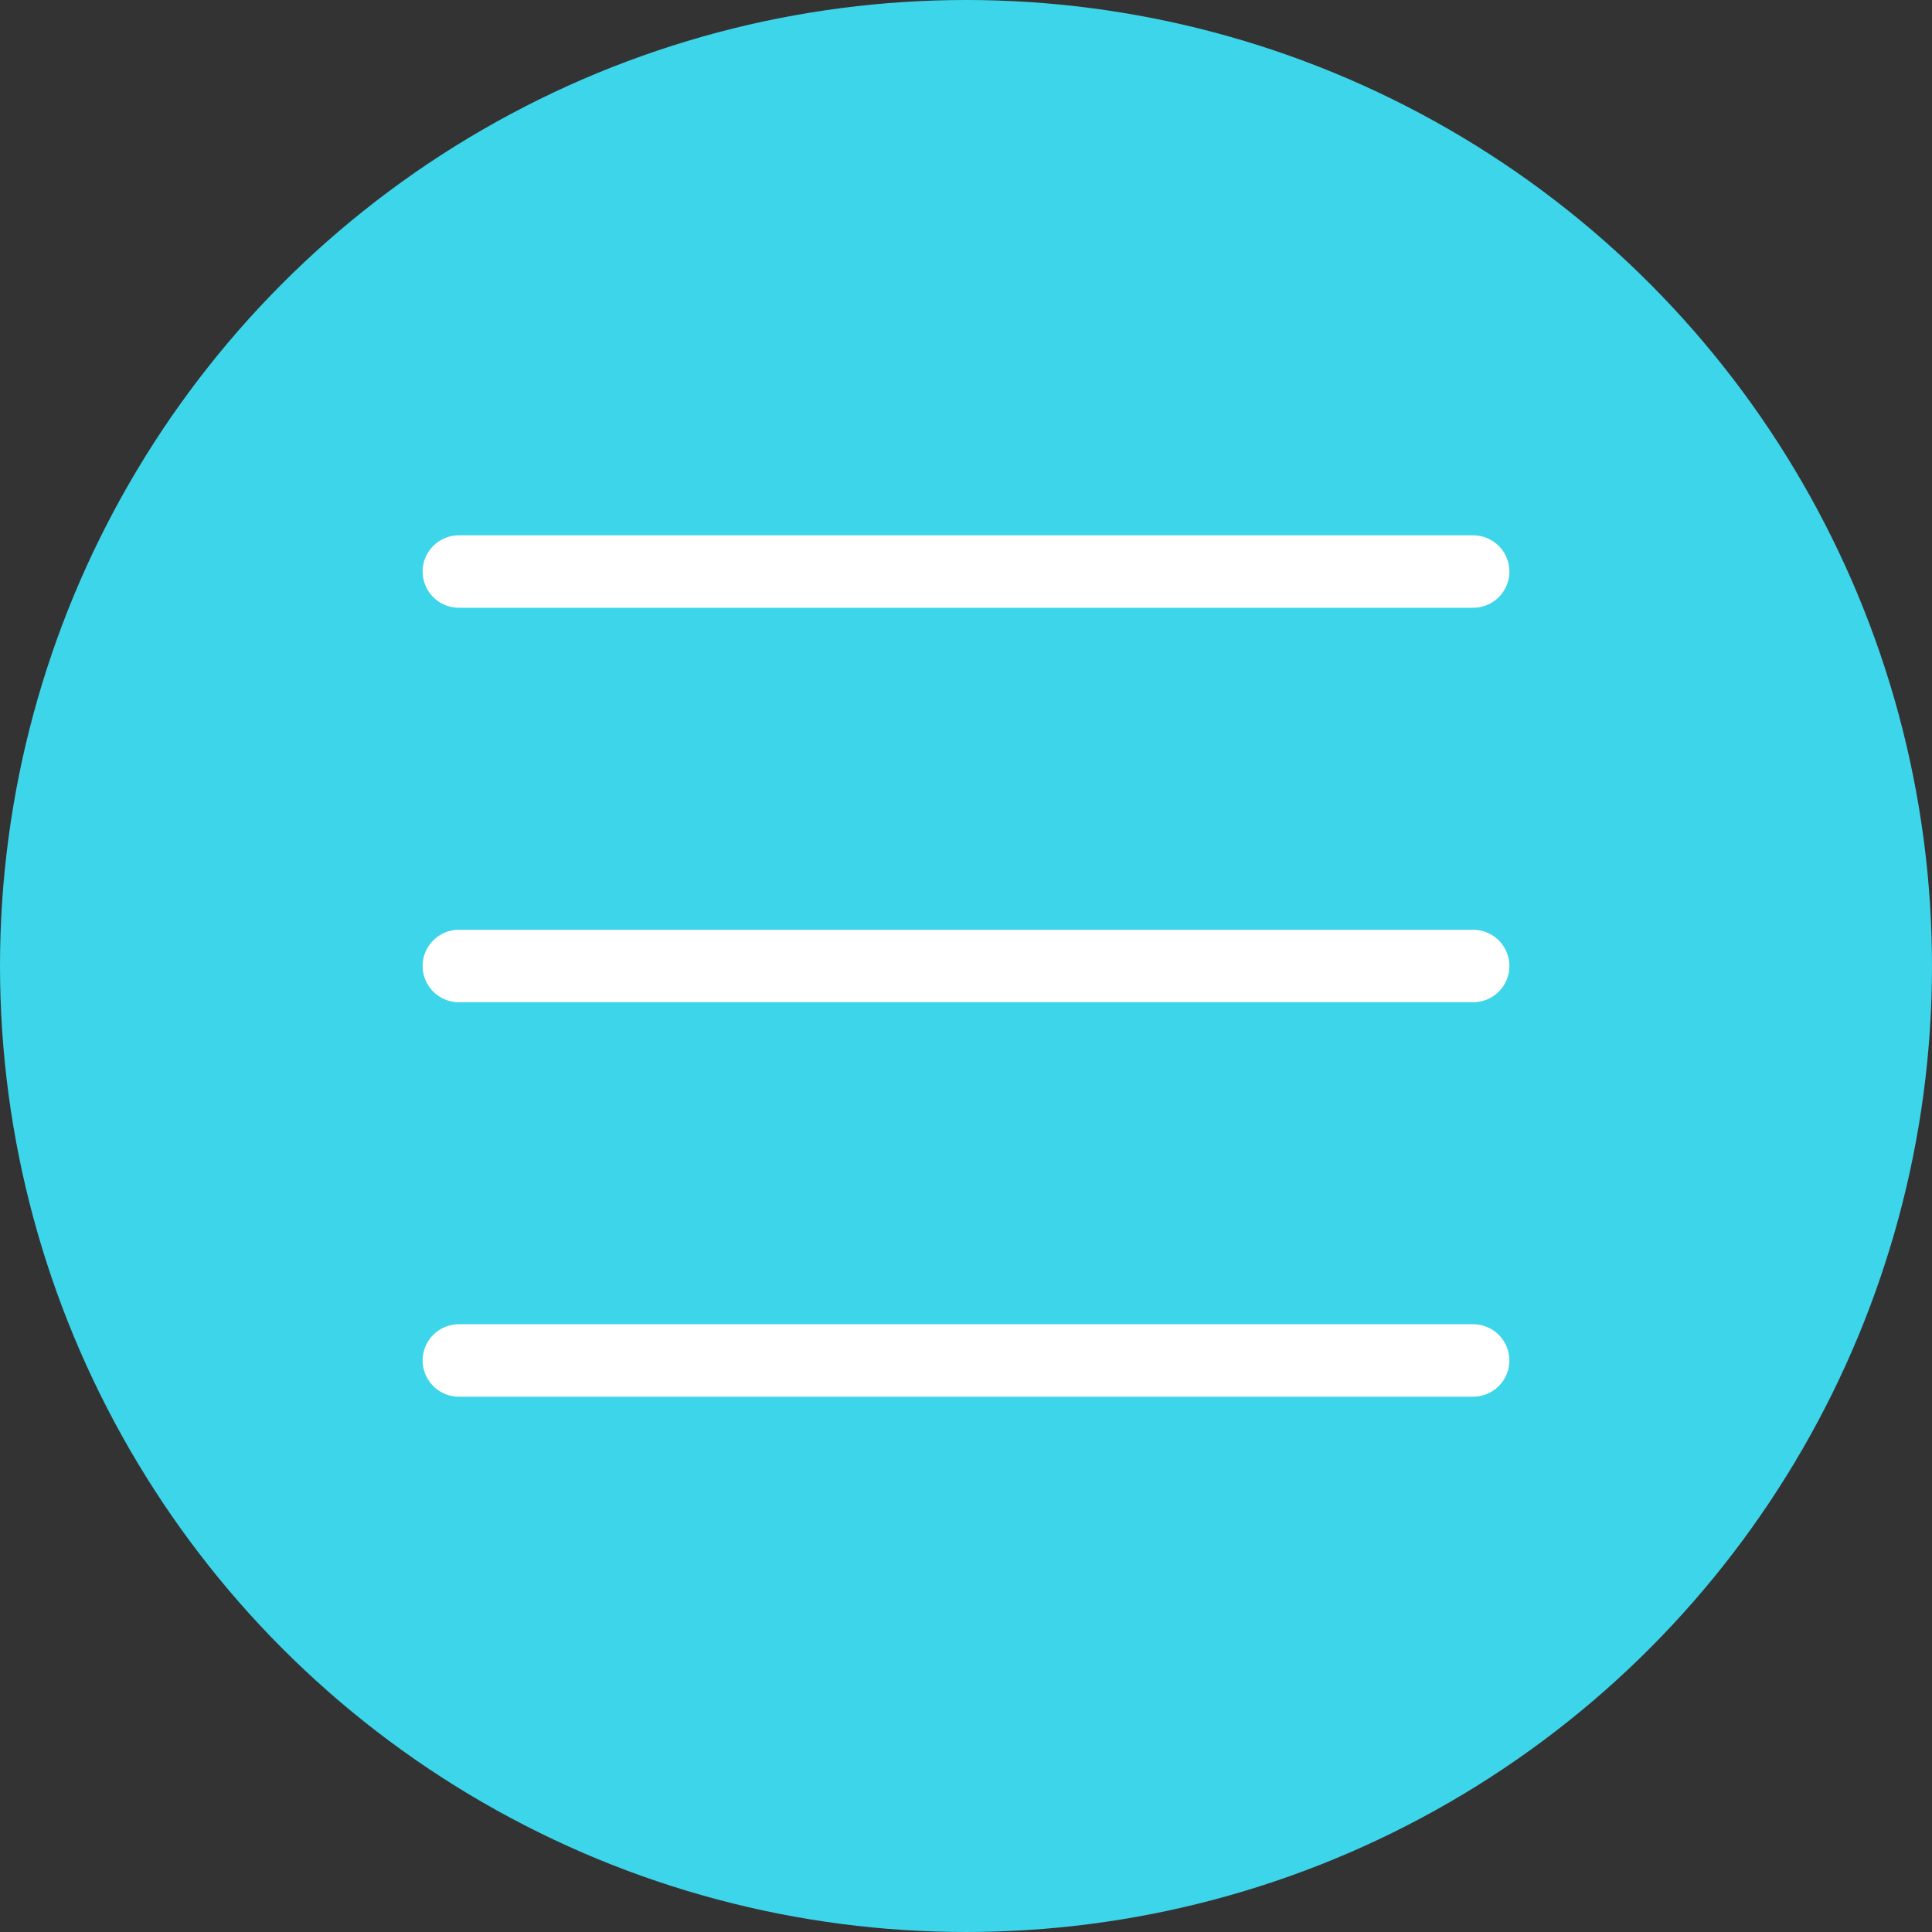
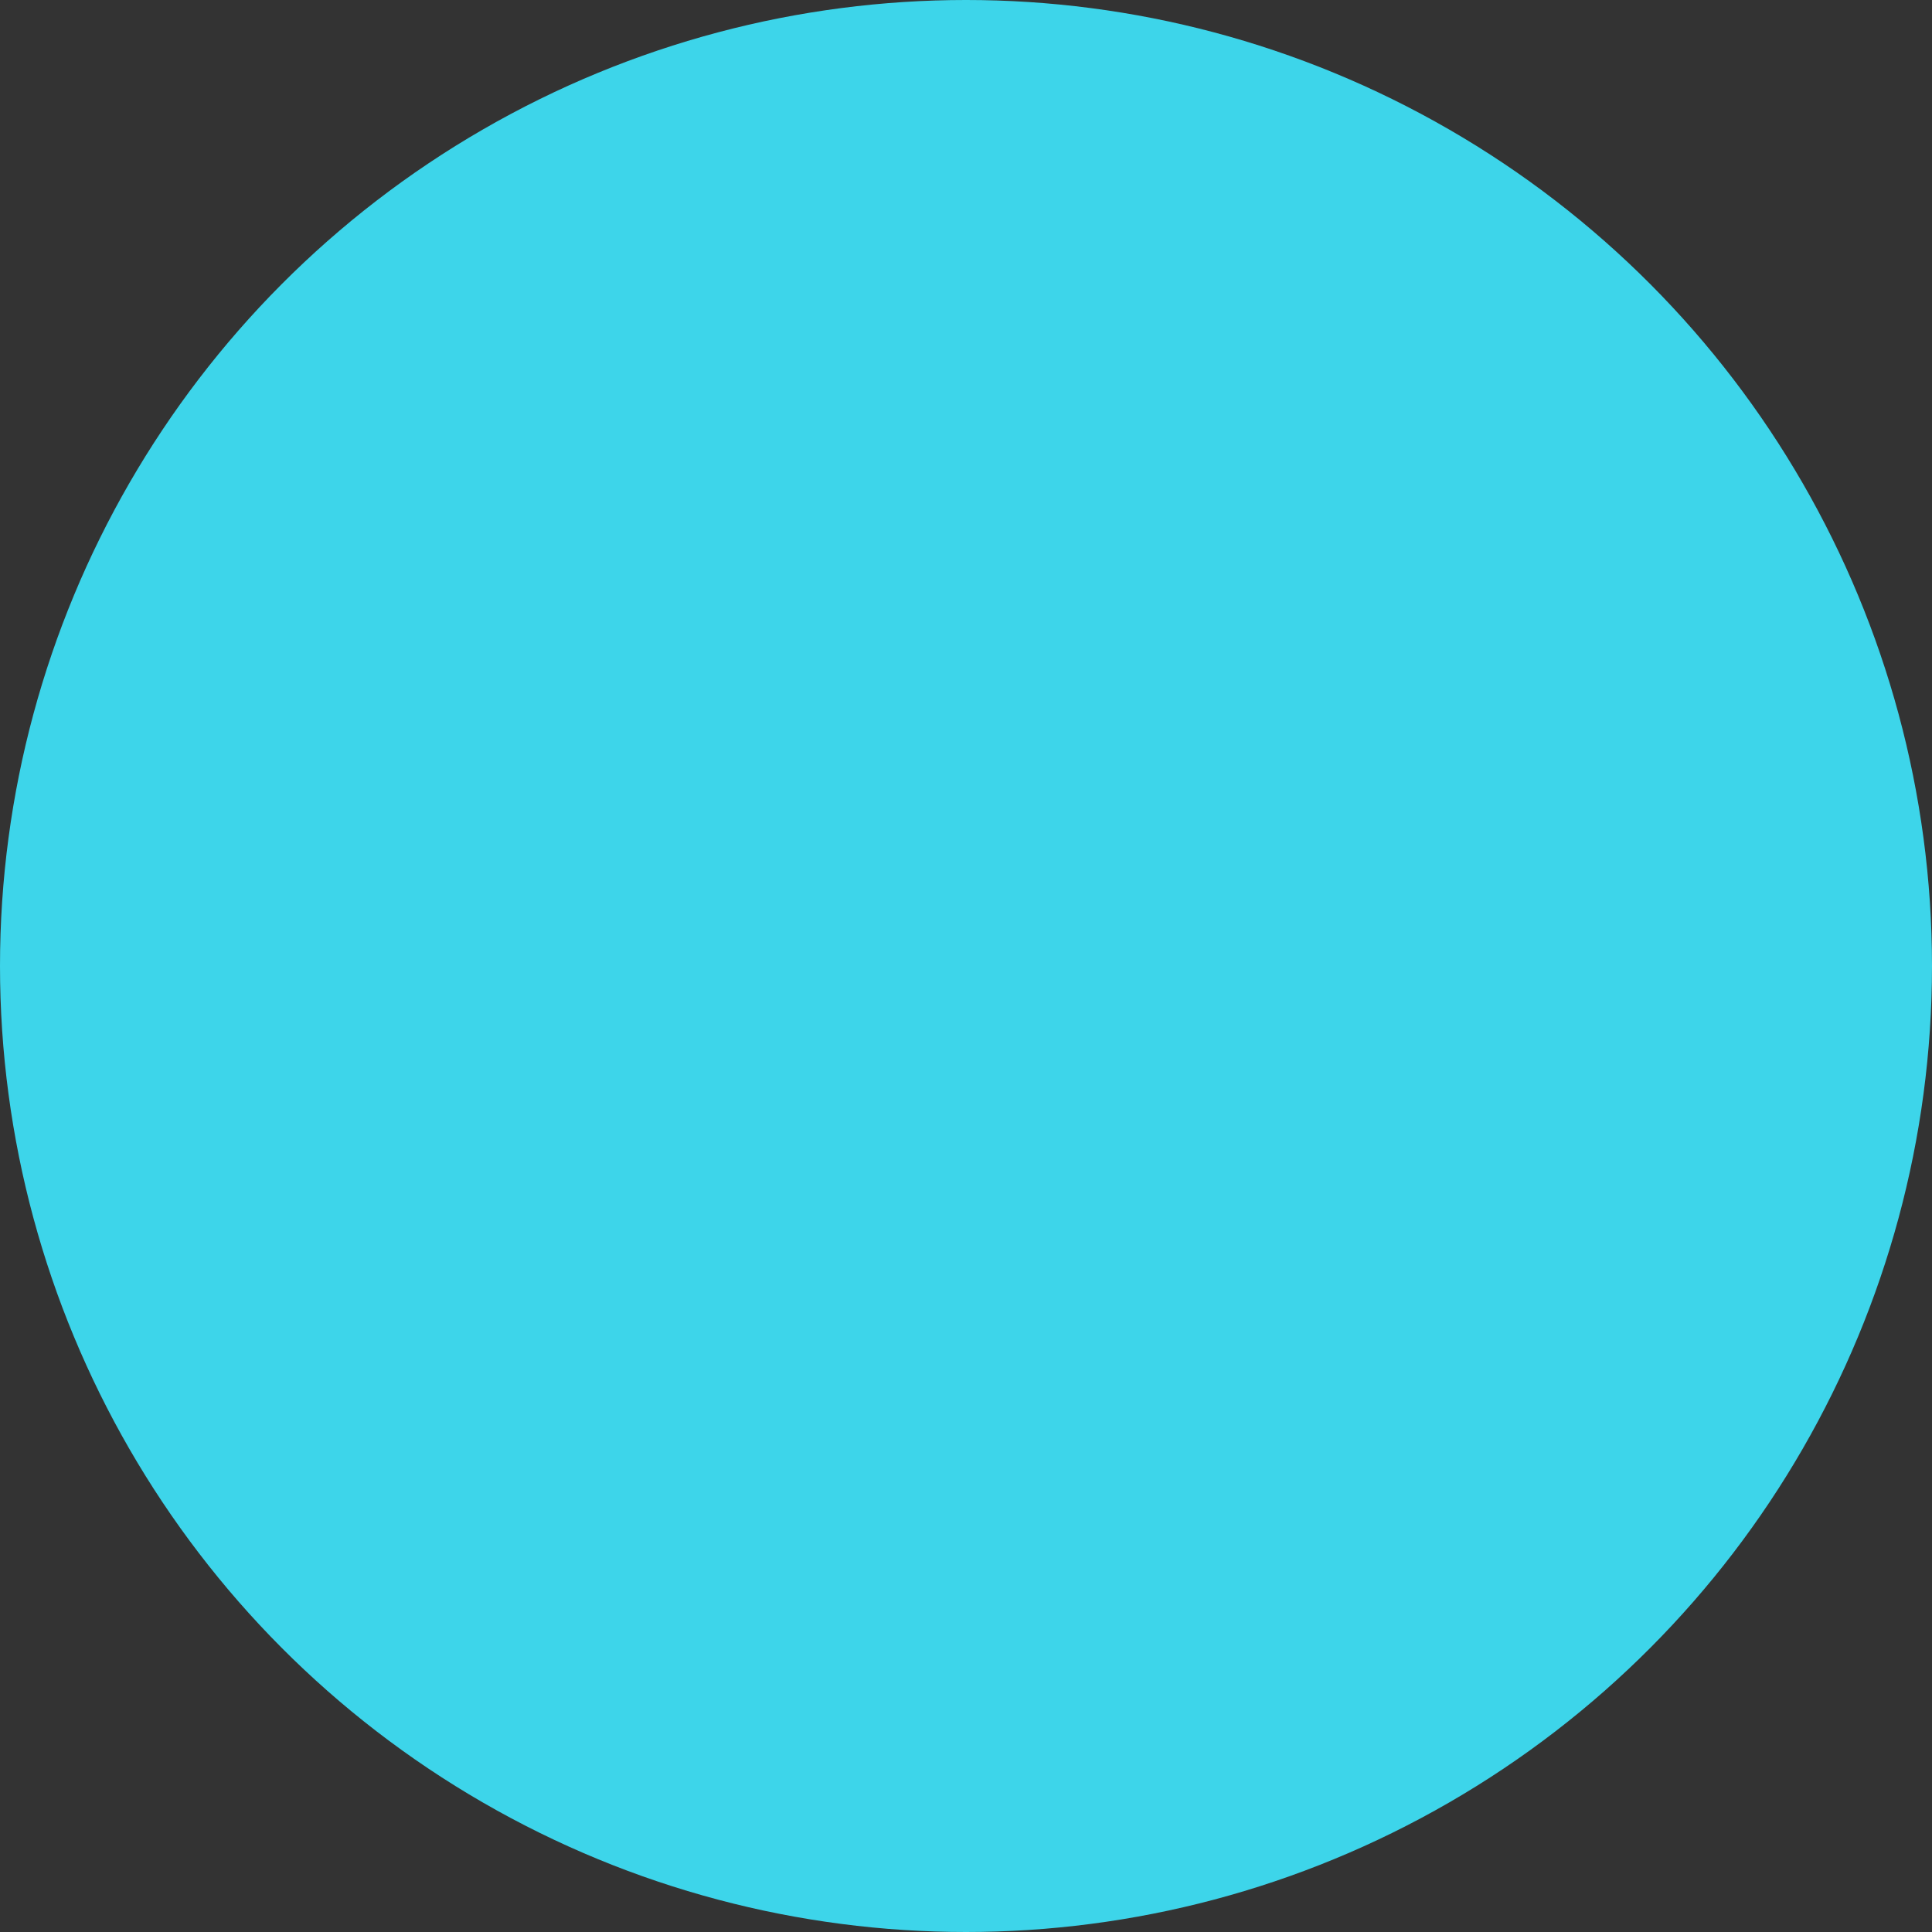
<svg xmlns="http://www.w3.org/2000/svg" width="40" height="40" viewBox="0 0 40 40" fill="none">
  <rect x="0" y="0" width="40" height="40" fill="#333333" stroke="none" />
  <circle cx="20" cy="20" r="20" fill="#3DD5EA" />
-   <path d="M9.5 11.833H30.5M9.5 20H30.5M9.5 28.167H30.5" stroke="white" stroke-width="1.5" stroke-linecap="round" stroke-linejoin="round" />
</svg>